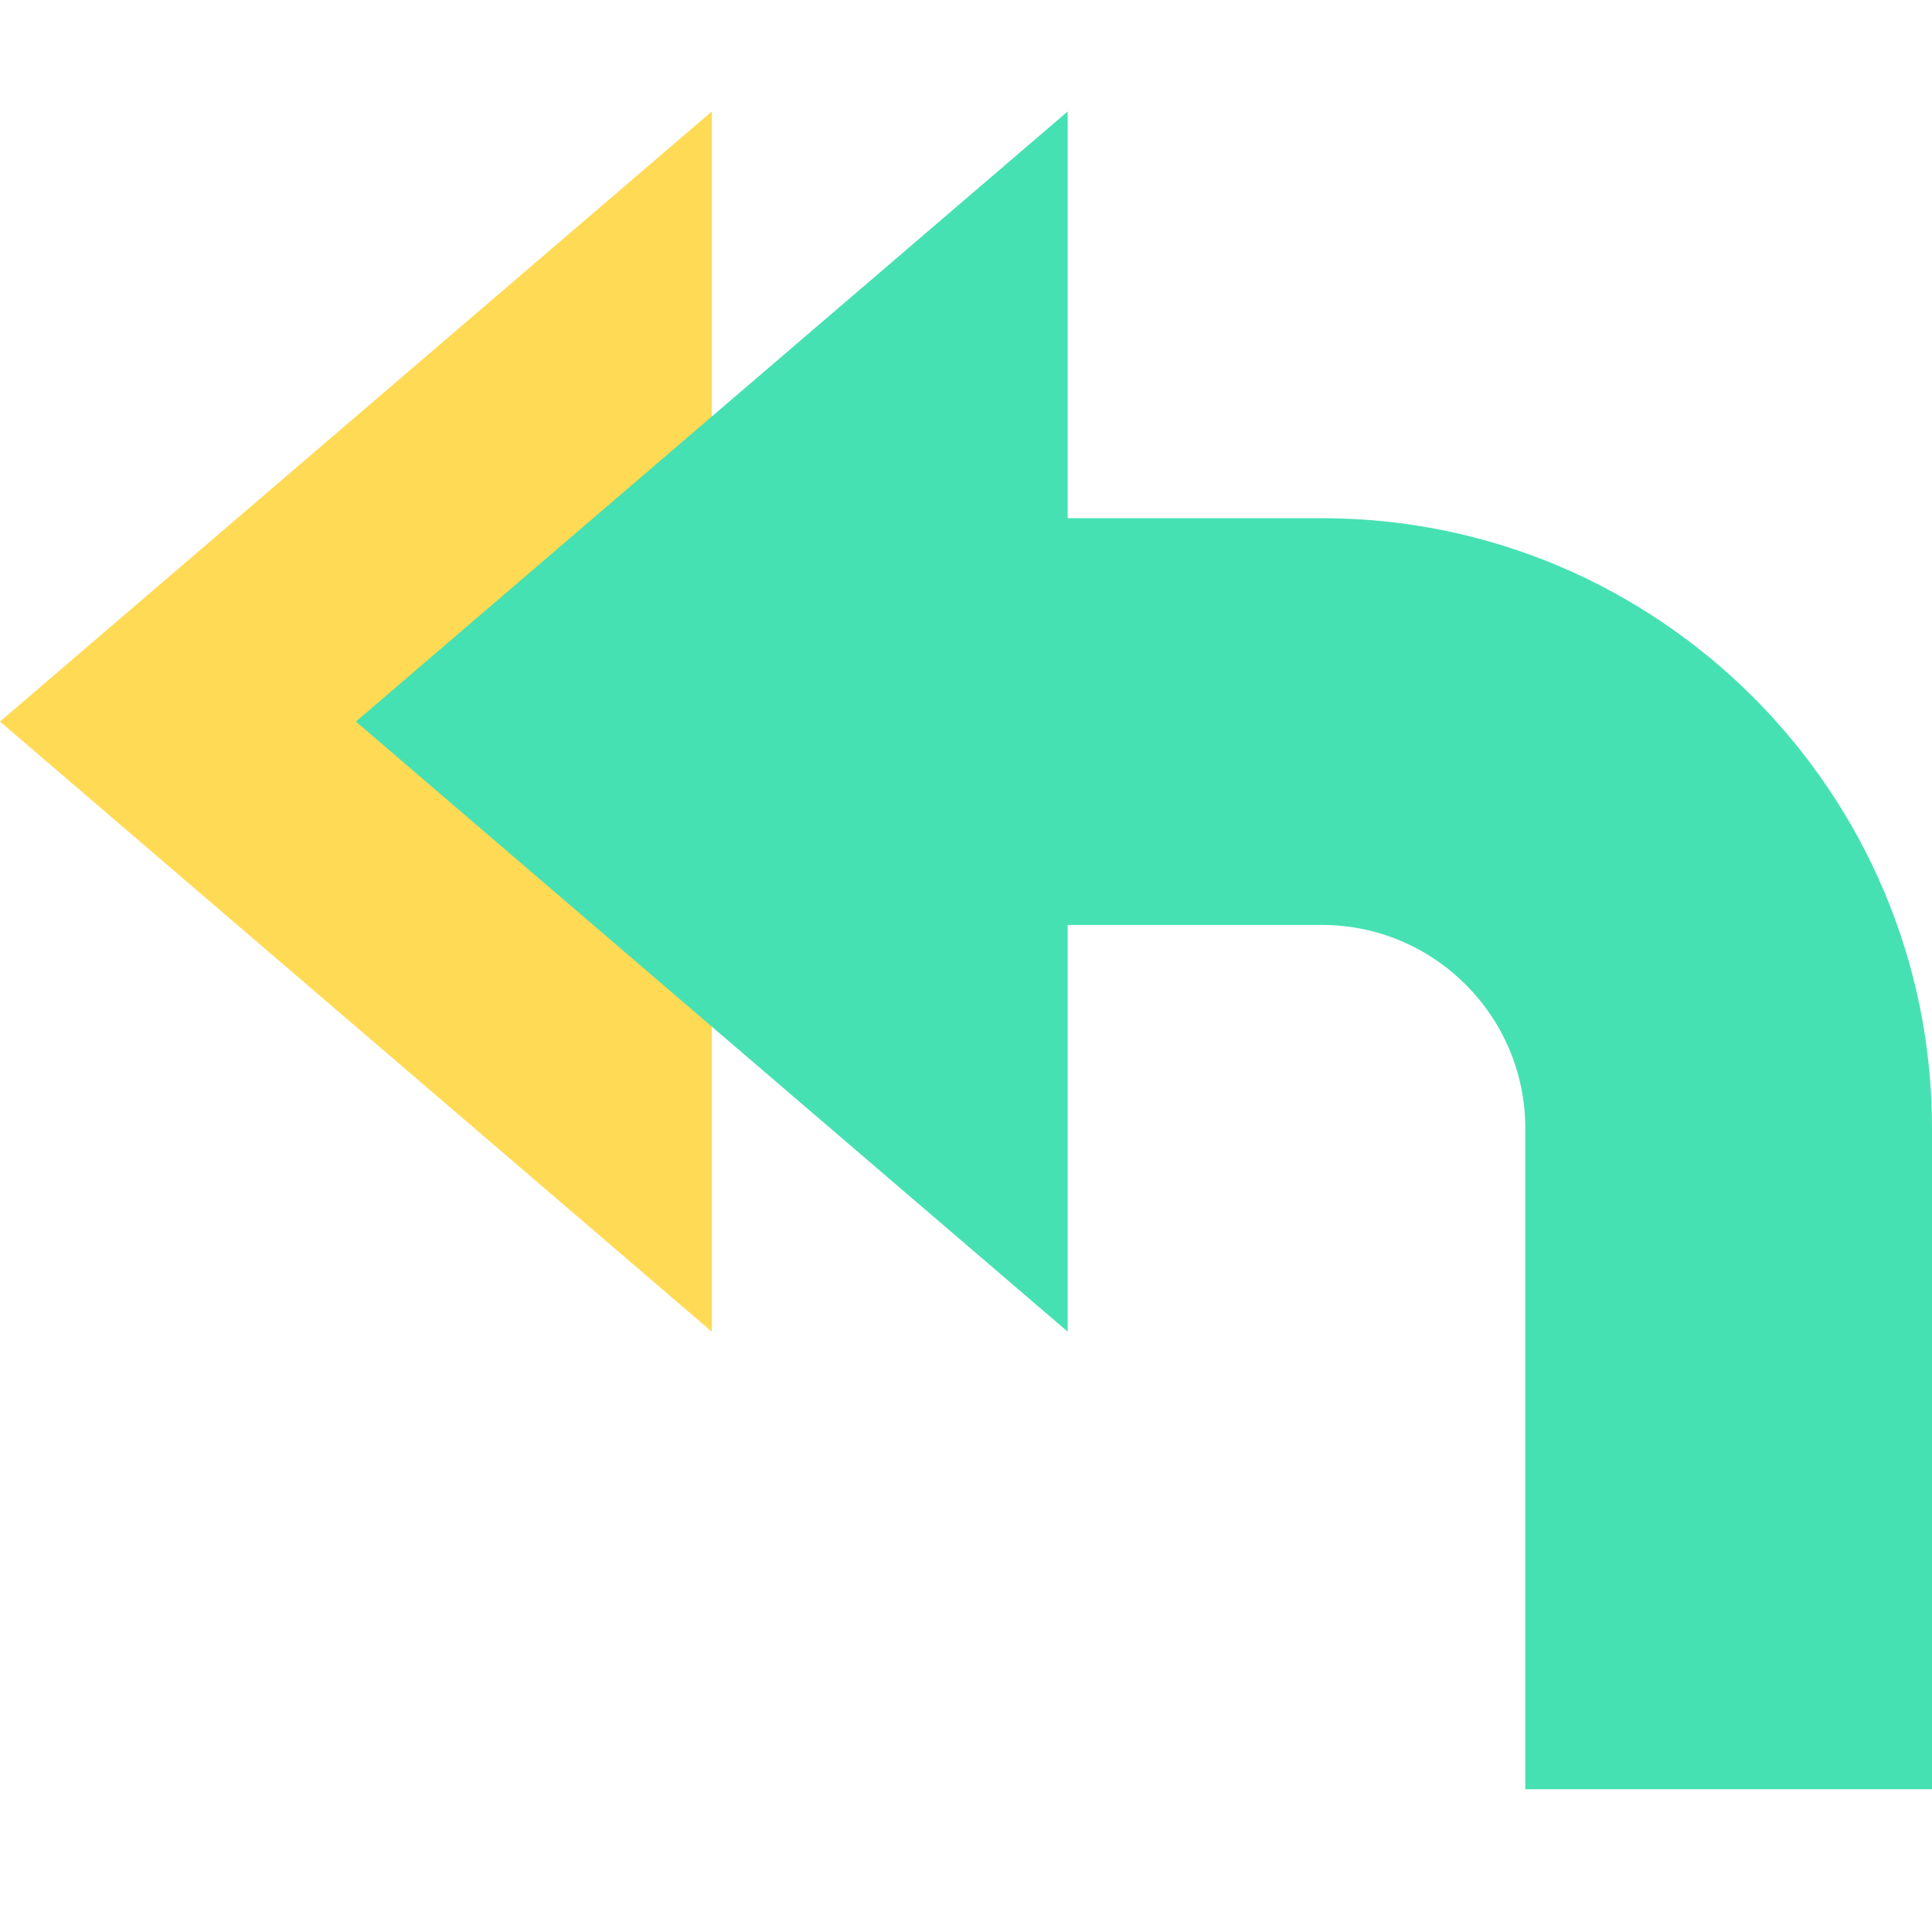
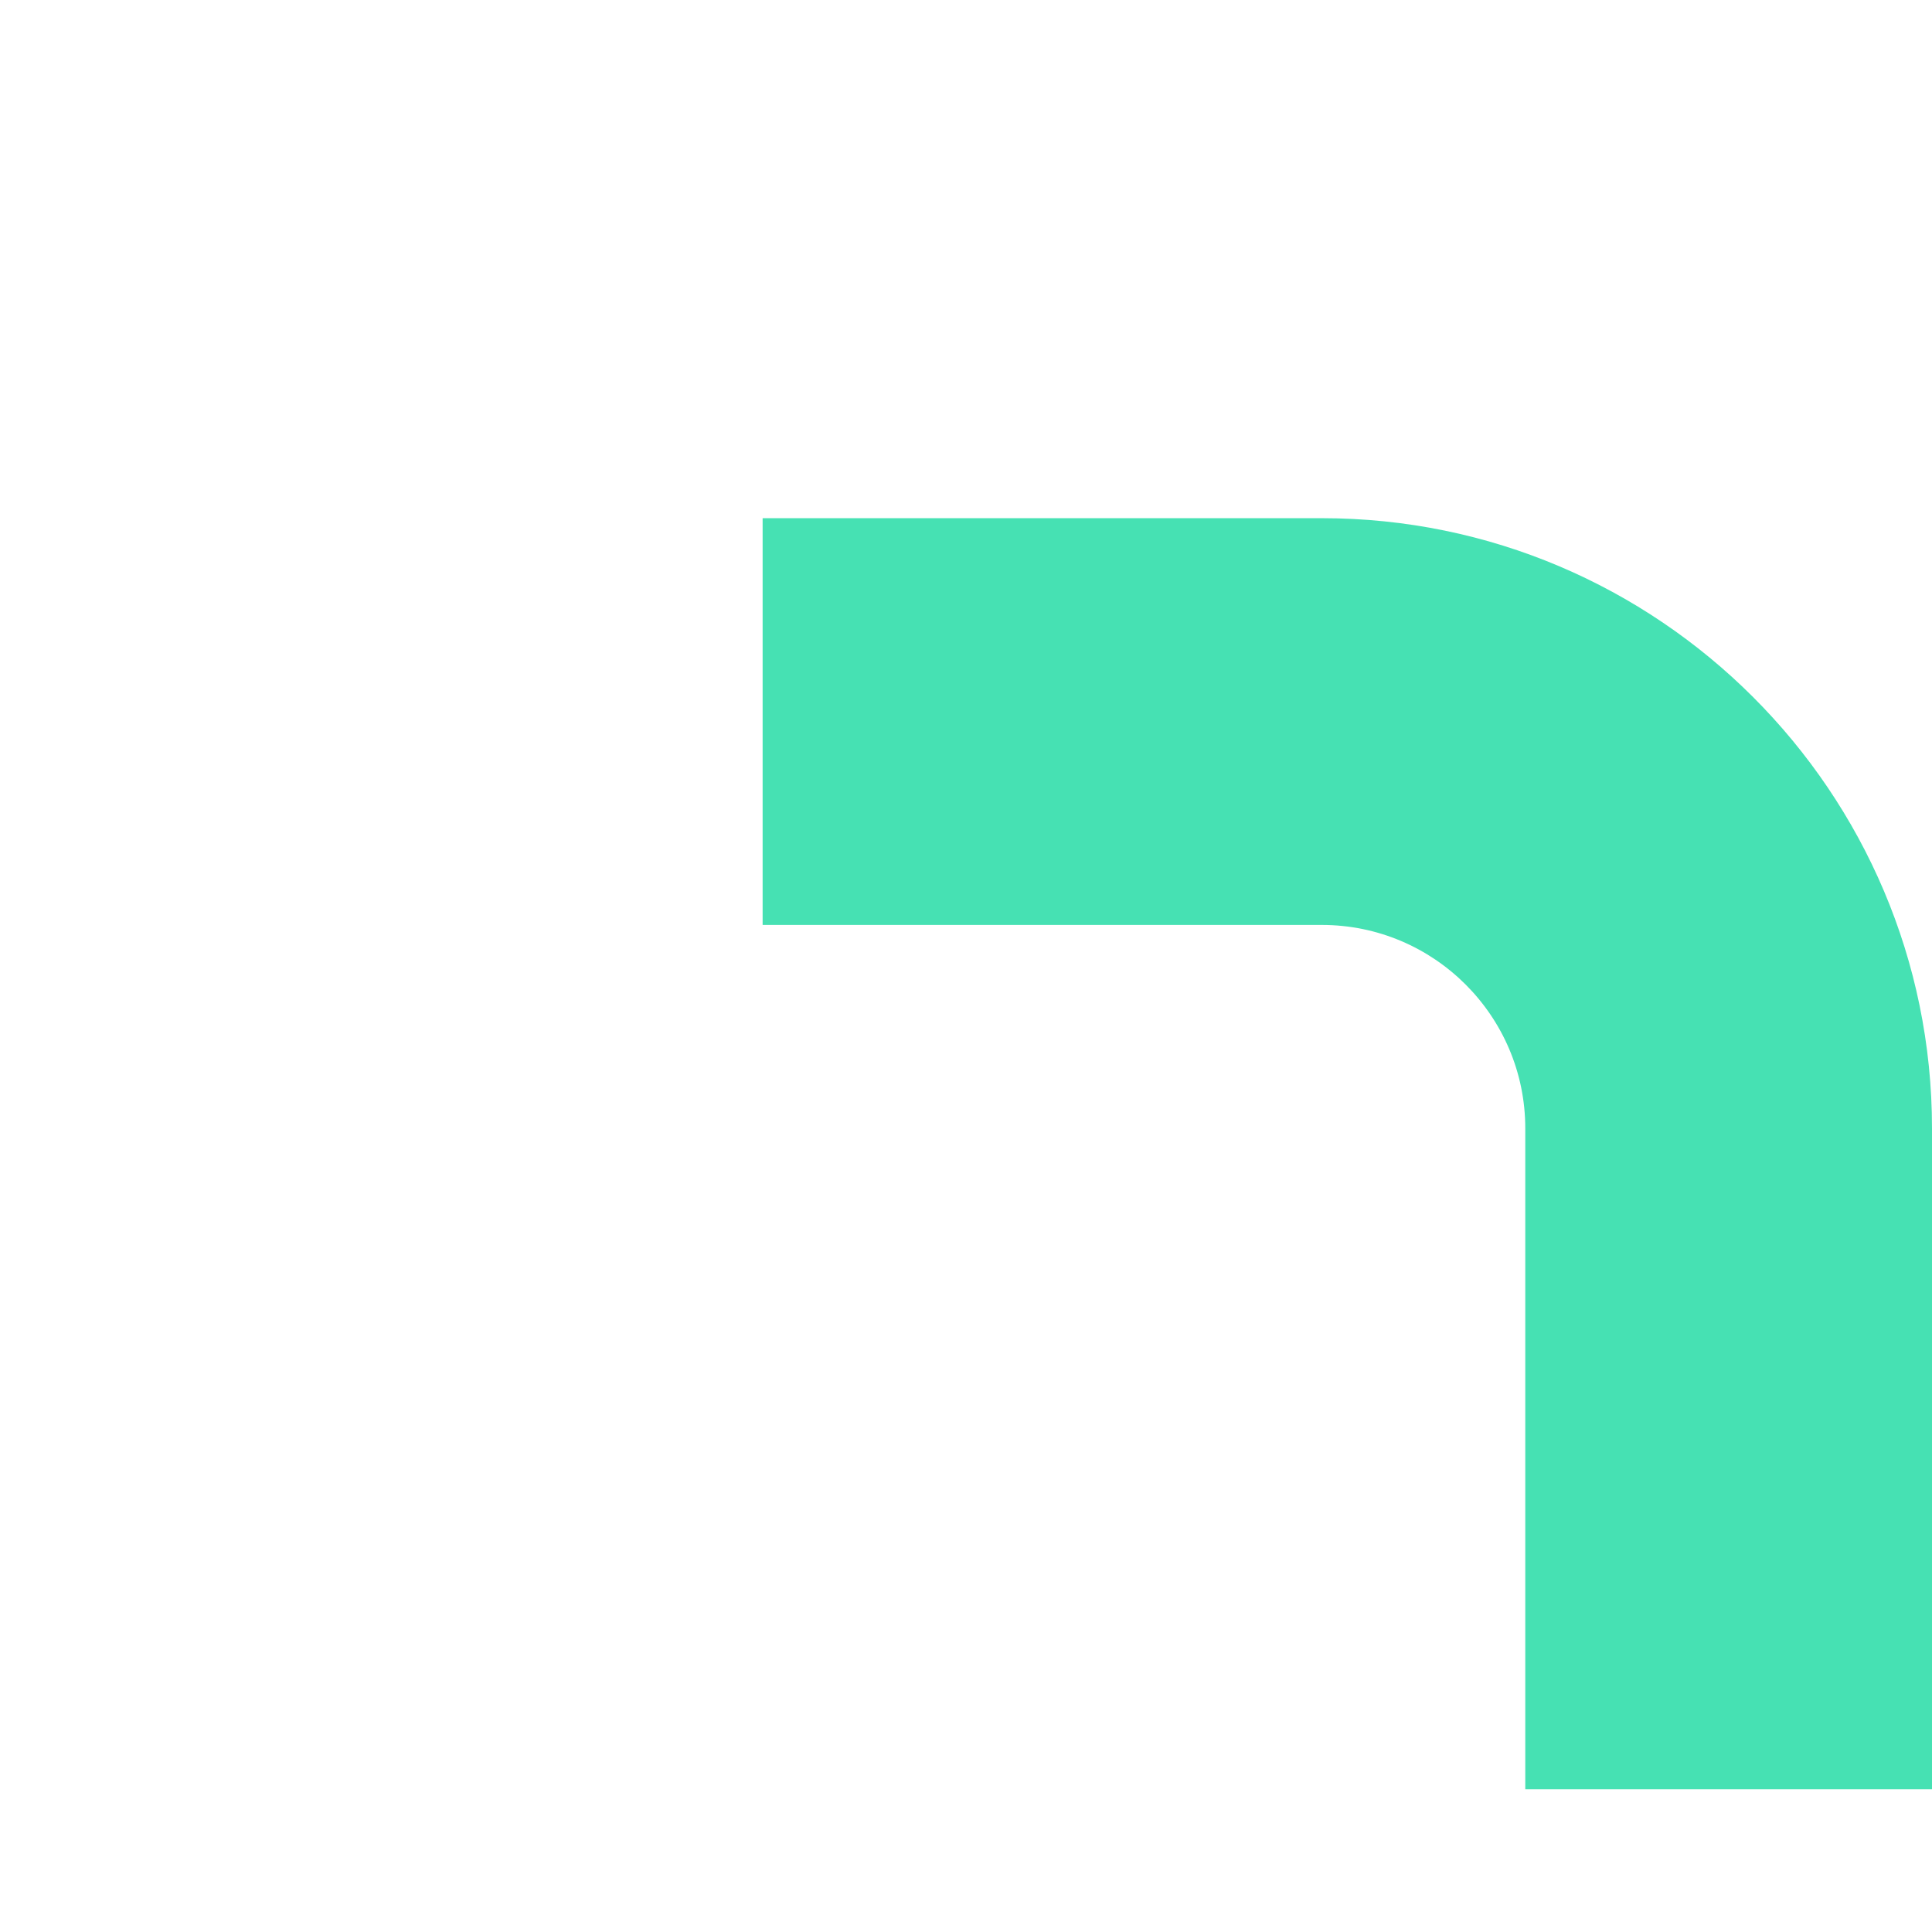
<svg xmlns="http://www.w3.org/2000/svg" width="52" height="52" viewBox="0 0 52 52" fill="none">
-   <path d="M0 19.421L19.158 35.842V3L0 19.421Z" fill="#FFDA54" />
-   <path d="M9.579 19.421L28.737 35.842V3L9.579 19.421Z" fill="#46E1B3" />
  <path d="M52 30.368V48.158H41.053V30.368C41.053 27.35 38.598 24.895 35.579 24.895H20.526V13.947H35.579C44.634 13.947 52 21.314 52 30.368Z" fill="#46E1B3" />
</svg>